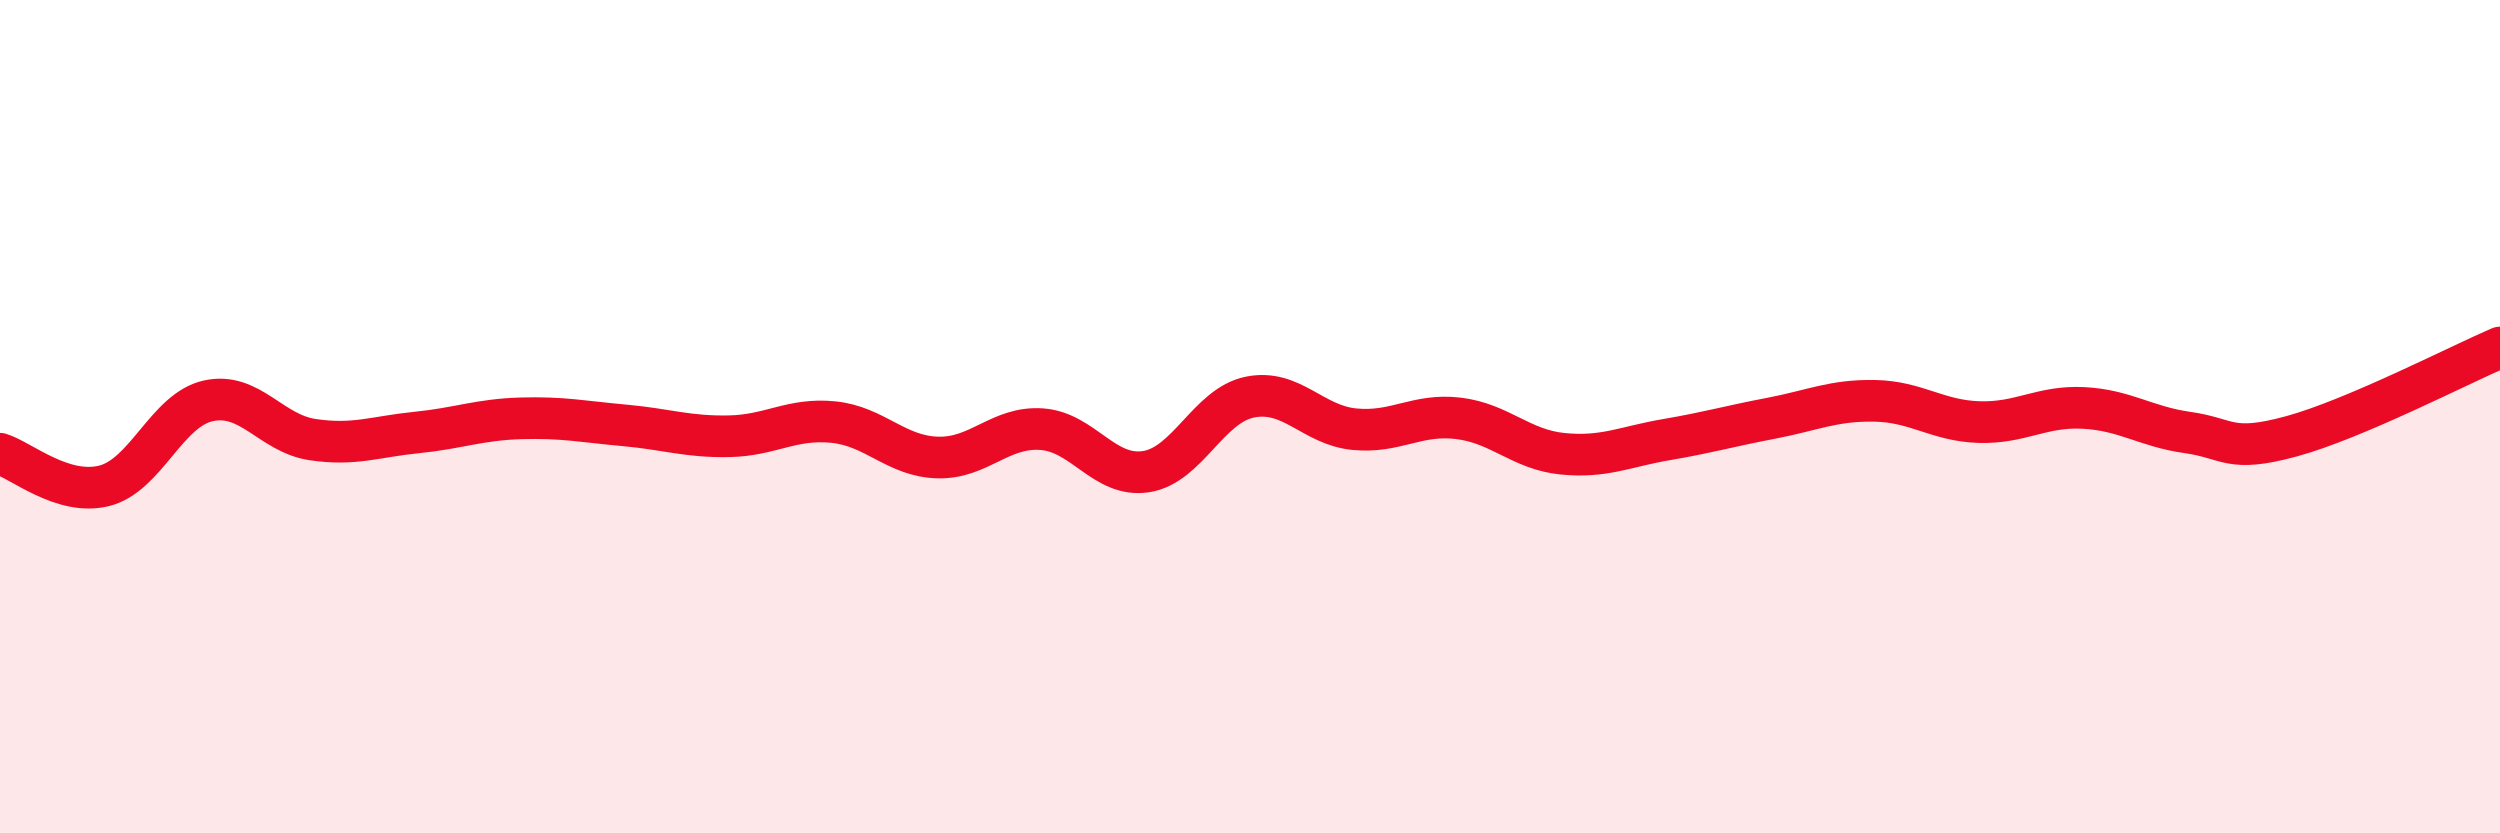
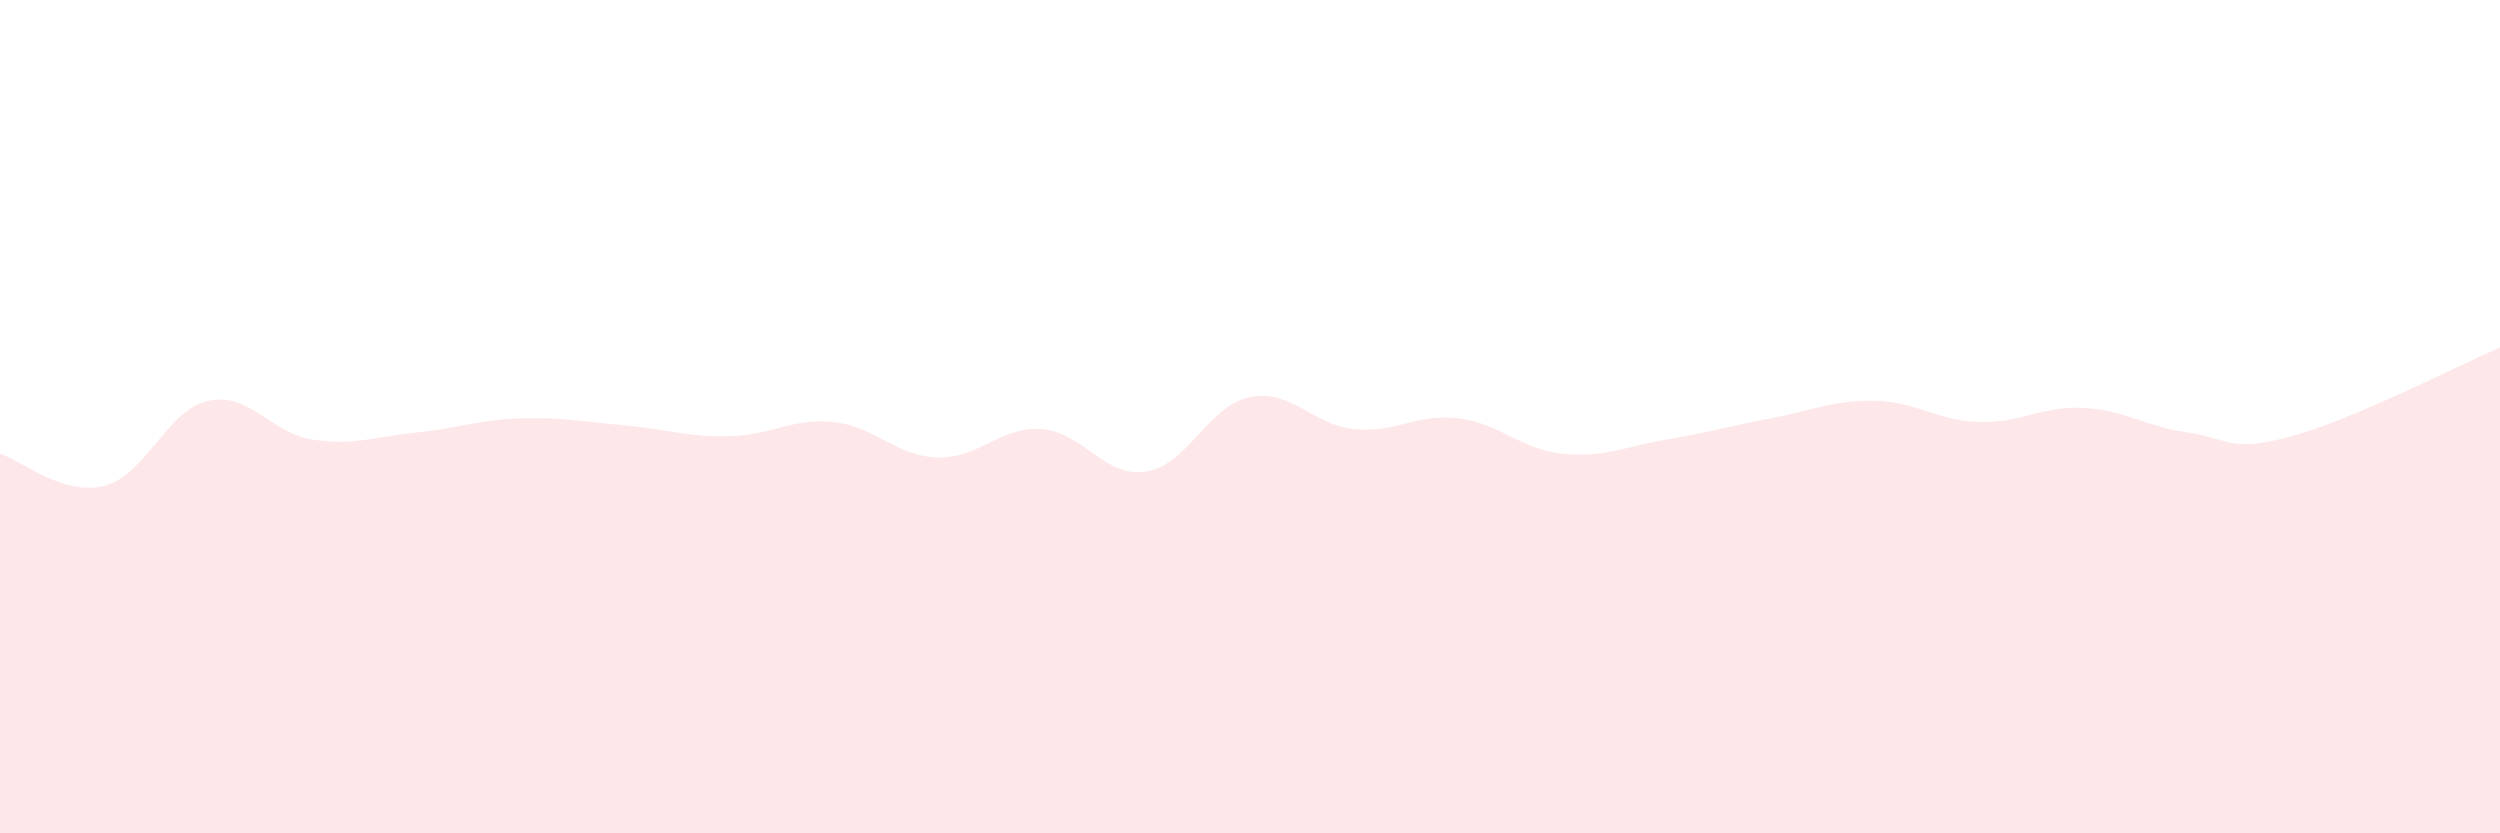
<svg xmlns="http://www.w3.org/2000/svg" width="60" height="20" viewBox="0 0 60 20">
  <path d="M 0,10.89 C 0.5,11.04 1.5,11.91 2.5,11.66 C 3.5,11.41 4,9.84 5,9.62 C 6,9.4 6.5,10.4 7.5,10.55 C 8.5,10.7 9,10.48 10,10.38 C 11,10.28 11.5,10.07 12.5,10.04 C 13.5,10.01 14,10.12 15,10.21 C 16,10.3 16.5,10.49 17.5,10.47 C 18.5,10.45 19,10.03 20,10.13 C 21,10.23 21.5,10.95 22.5,10.98 C 23.5,11.01 24,10.23 25,10.3 C 26,10.37 26.5,11.47 27.5,11.32 C 28.5,11.17 29,9.73 30,9.53 C 31,9.33 31.5,10.2 32.5,10.3 C 33.5,10.4 34,9.92 35,10.04 C 36,10.16 36.5,10.79 37.5,10.89 C 38.5,10.99 39,10.72 40,10.55 C 41,10.38 41.5,10.23 42.5,10.04 C 43.5,9.85 44,9.6 45,9.62 C 46,9.64 46.5,10.1 47.5,10.13 C 48.5,10.16 49,9.74 50,9.79 C 51,9.84 51.5,10.24 52.5,10.38 C 53.5,10.52 53.5,10.88 55,10.47 C 56.5,10.06 59,8.77 60,8.34L60 20L0 20Z" fill="#EB0A25" opacity="0.1" stroke-linecap="round" stroke-linejoin="round" />
-   <path d="M 0,10.89 C 0.5,11.04 1.5,11.91 2.5,11.66 C 3.5,11.41 4,9.84 5,9.62 C 6,9.4 6.5,10.4 7.5,10.55 C 8.5,10.7 9,10.48 10,10.38 C 11,10.28 11.5,10.07 12.5,10.04 C 13.5,10.01 14,10.12 15,10.21 C 16,10.3 16.5,10.49 17.5,10.47 C 18.5,10.45 19,10.03 20,10.13 C 21,10.23 21.5,10.95 22.5,10.98 C 23.5,11.01 24,10.23 25,10.3 C 26,10.37 26.5,11.47 27.5,11.32 C 28.5,11.17 29,9.73 30,9.53 C 31,9.33 31.5,10.2 32.5,10.3 C 33.5,10.4 34,9.92 35,10.04 C 36,10.16 36.5,10.79 37.5,10.89 C 38.5,10.99 39,10.72 40,10.55 C 41,10.38 41.5,10.23 42.5,10.04 C 43.5,9.85 44,9.6 45,9.62 C 46,9.64 46.5,10.1 47.5,10.13 C 48.5,10.16 49,9.74 50,9.79 C 51,9.84 51.5,10.24 52.5,10.38 C 53.5,10.52 53.5,10.88 55,10.47 C 56.5,10.06 59,8.77 60,8.34" stroke="#EB0A25" stroke-width="1" fill="none" stroke-linecap="round" stroke-linejoin="round" />
</svg>